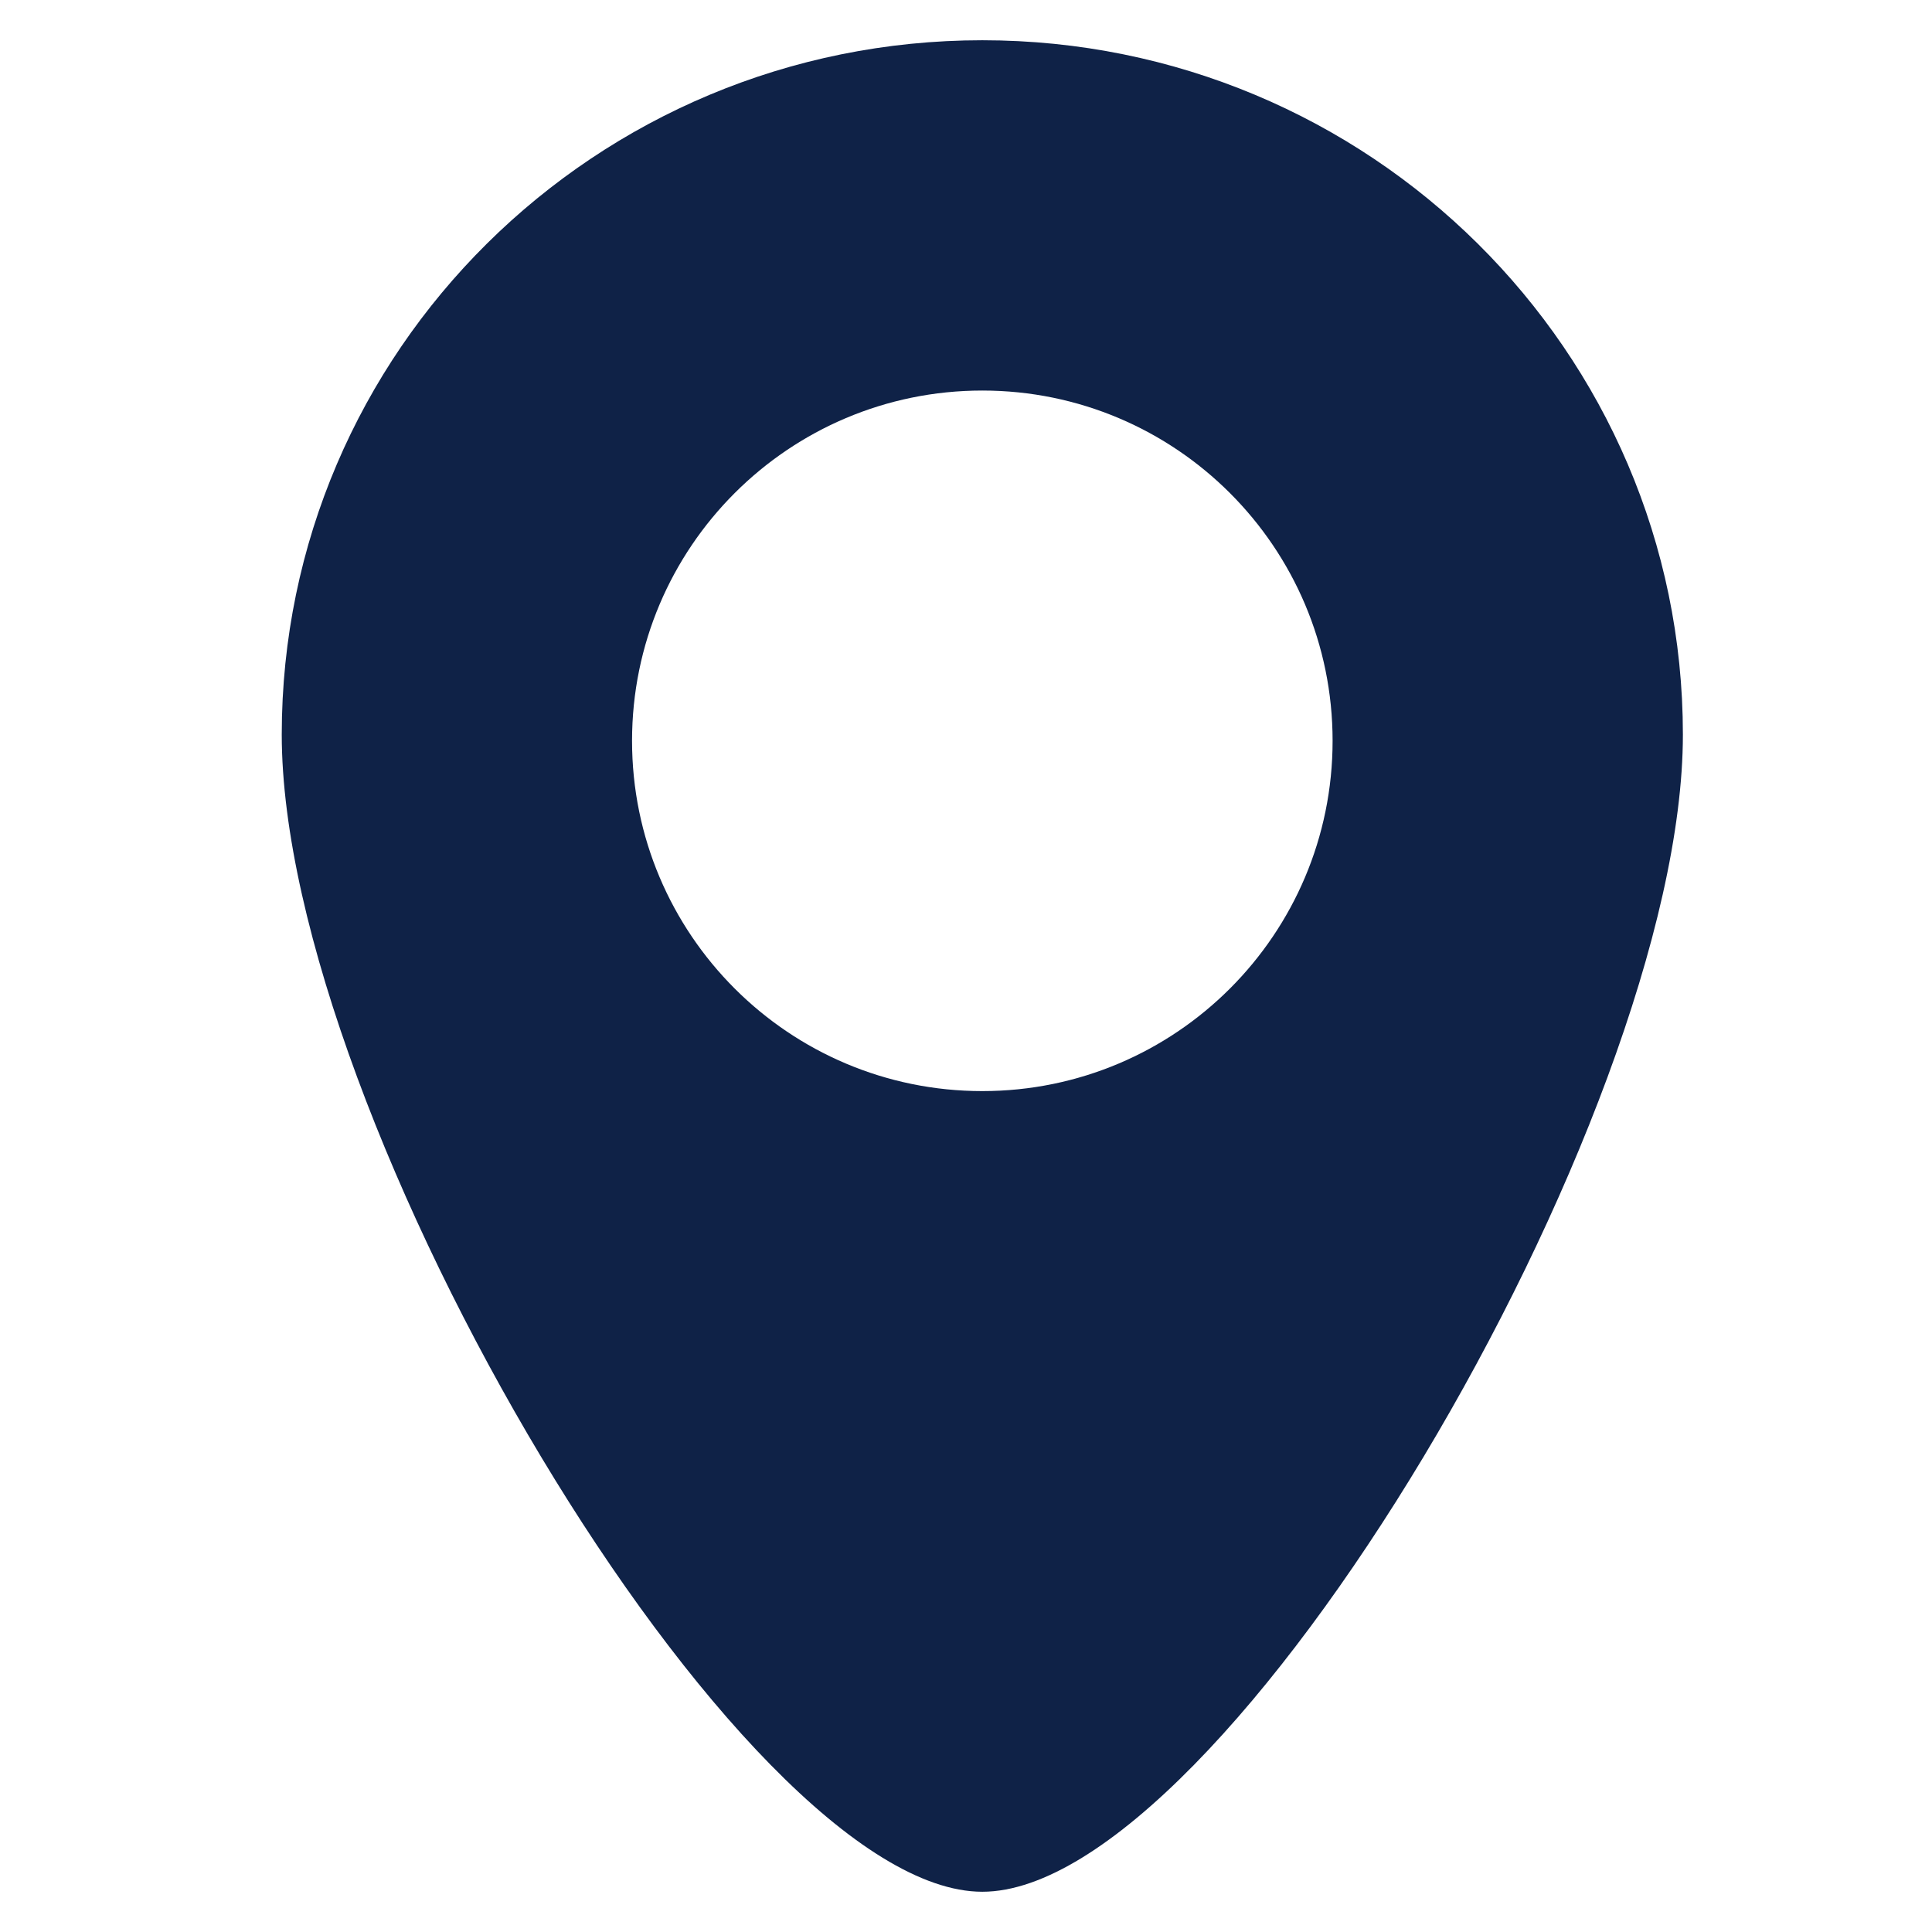
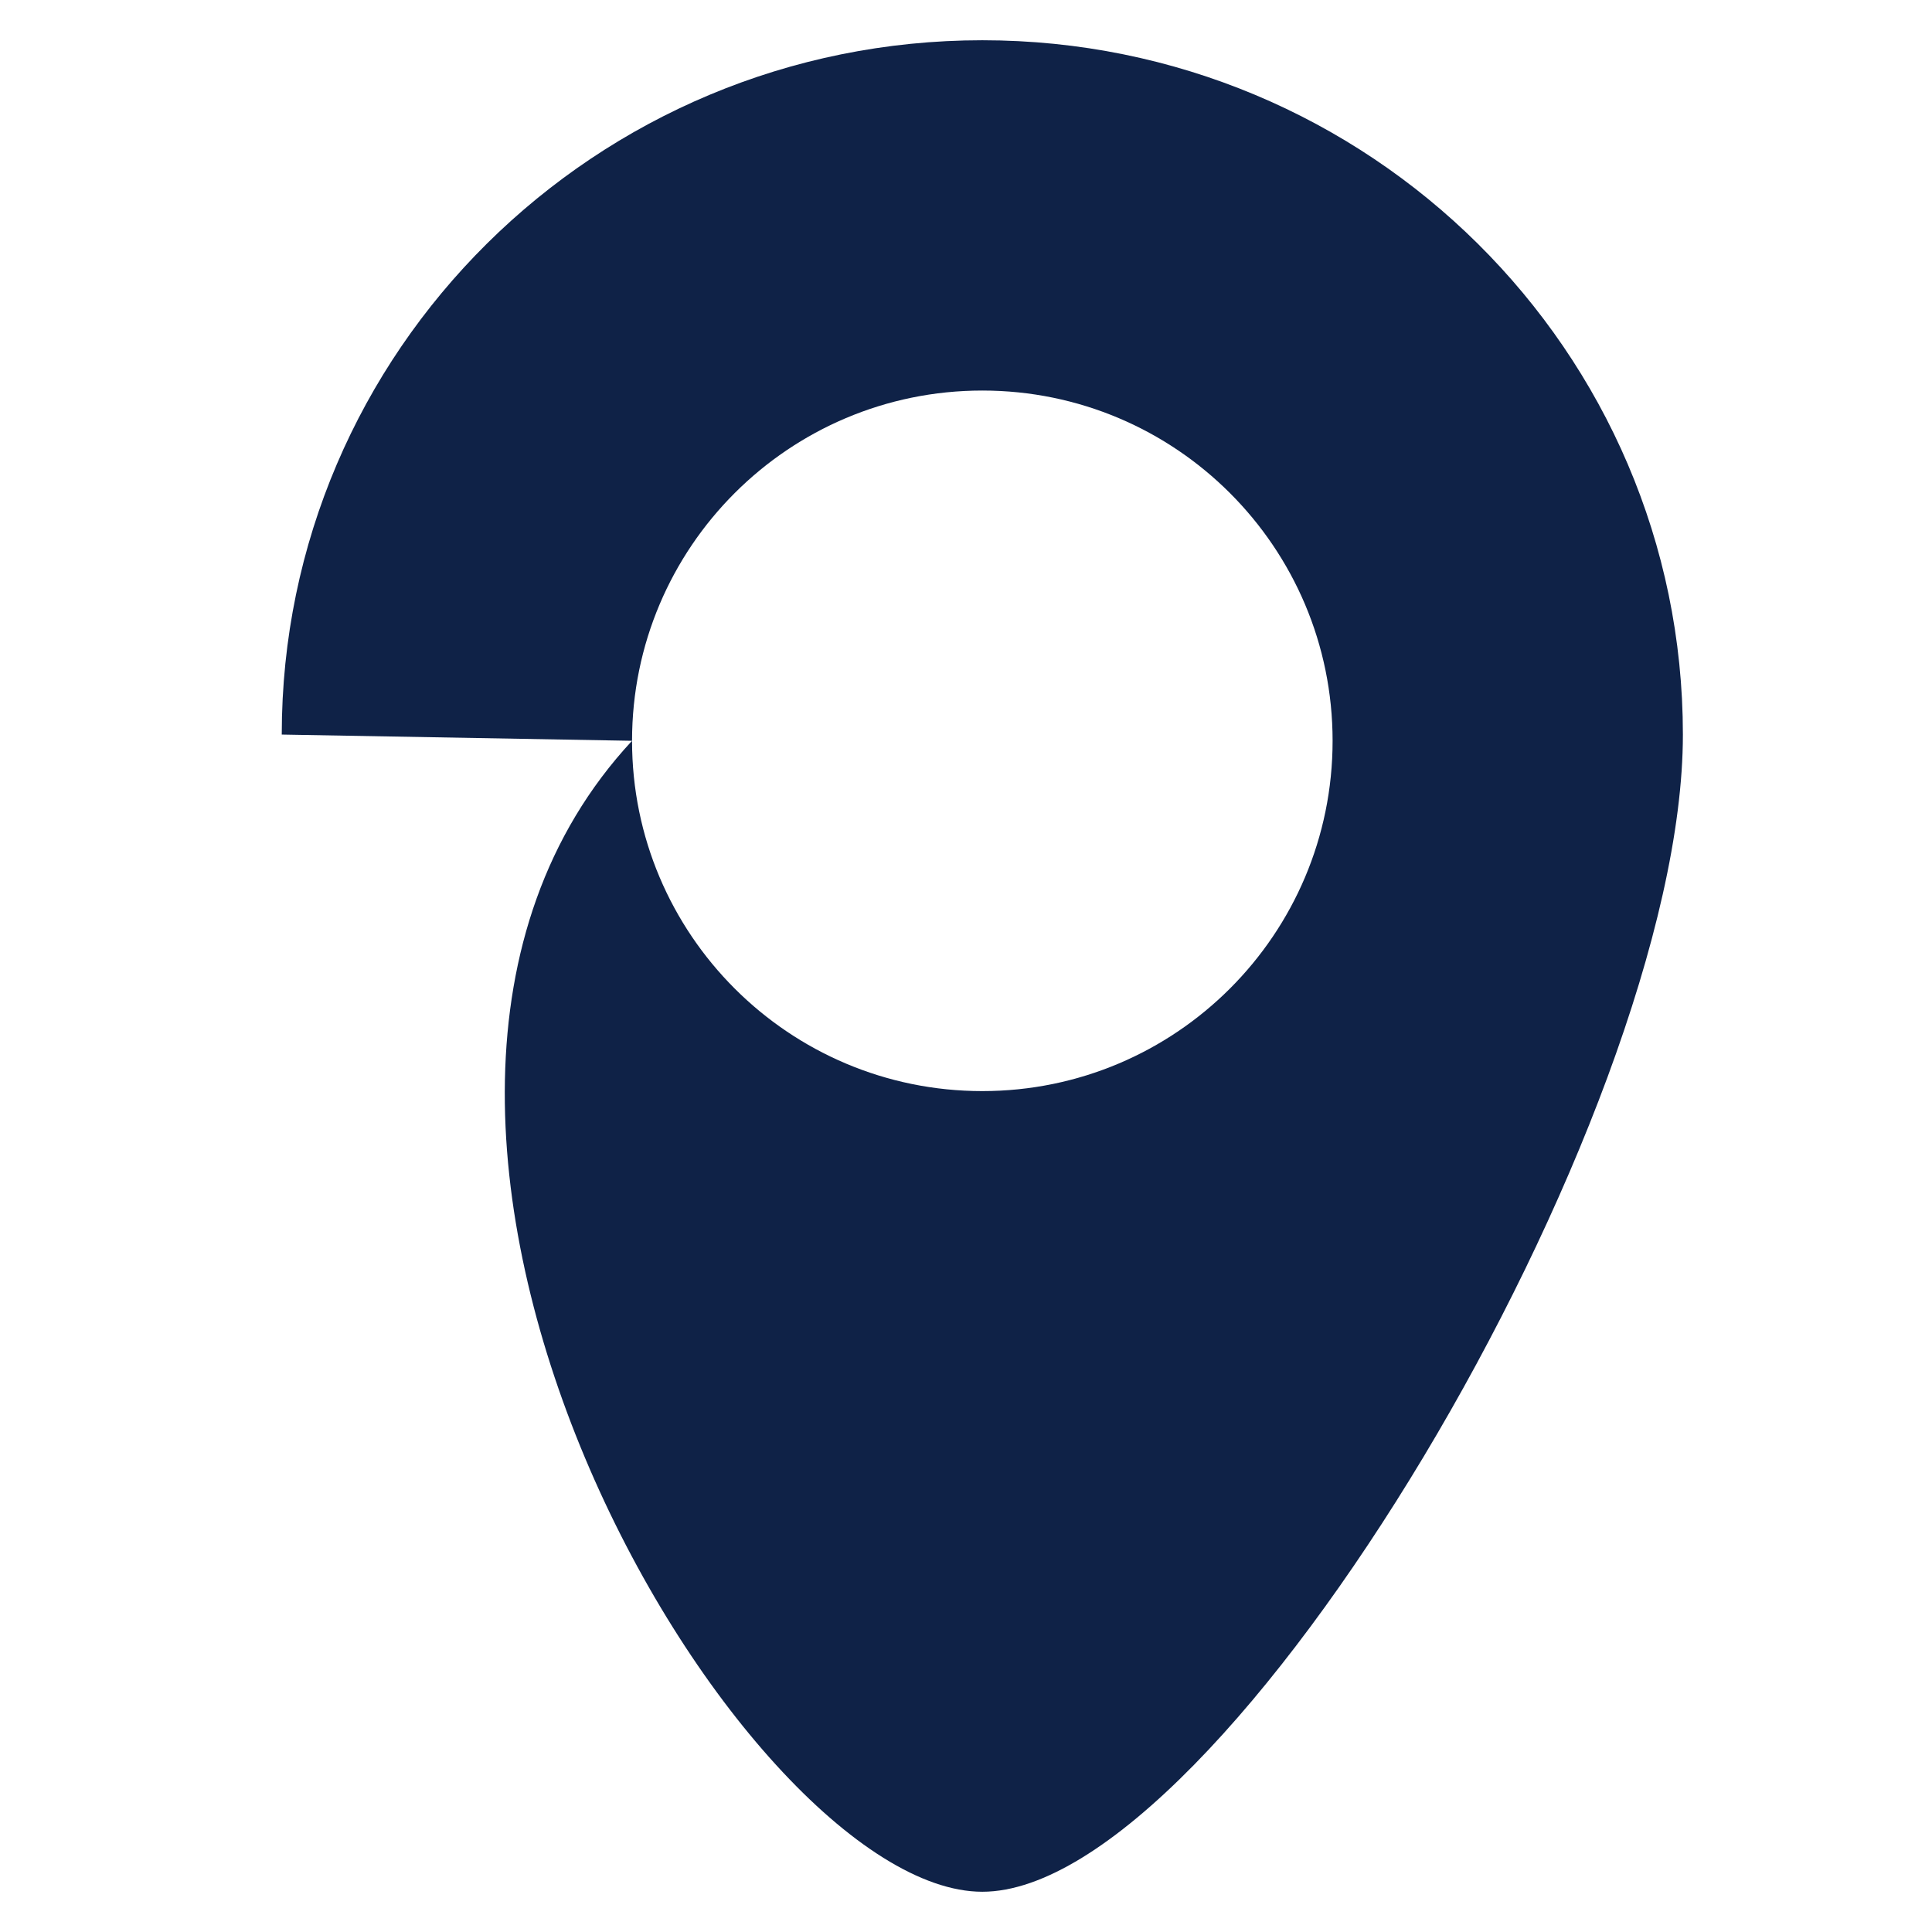
<svg xmlns="http://www.w3.org/2000/svg" xmlns:xlink="http://www.w3.org/1999/xlink" width="48" height="48" viewBox="0 0 48 48">
  <defs>
-     <path id="w0dmfiumoa" d="M15.703 18.405c0-4.806 3.896-8.702 8.702-8.702 4.807 0 8.703 3.896 8.703 8.702 0 4.807-3.896 8.703-8.703 8.703-4.806 0-8.702-3.896-8.702-8.703zM7 18.25C7 27.778 18.386 47 24.405 47c6.02 0 17.406-19.222 17.406-28.75C41.81 8.723 34.019 1 24.405 1 14.792 1 7 8.723 7 18.25z" />
+     <path id="w0dmfiumoa" d="M15.703 18.405c0-4.806 3.896-8.702 8.702-8.702 4.807 0 8.703 3.896 8.703 8.702 0 4.807-3.896 8.703-8.703 8.703-4.806 0-8.702-3.896-8.702-8.703zC7 27.778 18.386 47 24.405 47c6.02 0 17.406-19.222 17.406-28.75C41.81 8.723 34.019 1 24.405 1 14.792 1 7 8.723 7 18.25z" />
  </defs>
  <g fill="none" fill-rule="evenodd">
    <g>
      <use fill="#0F2247" xlink:href="#w0dmfiumoa" />
    </g>
  </g>
</svg>